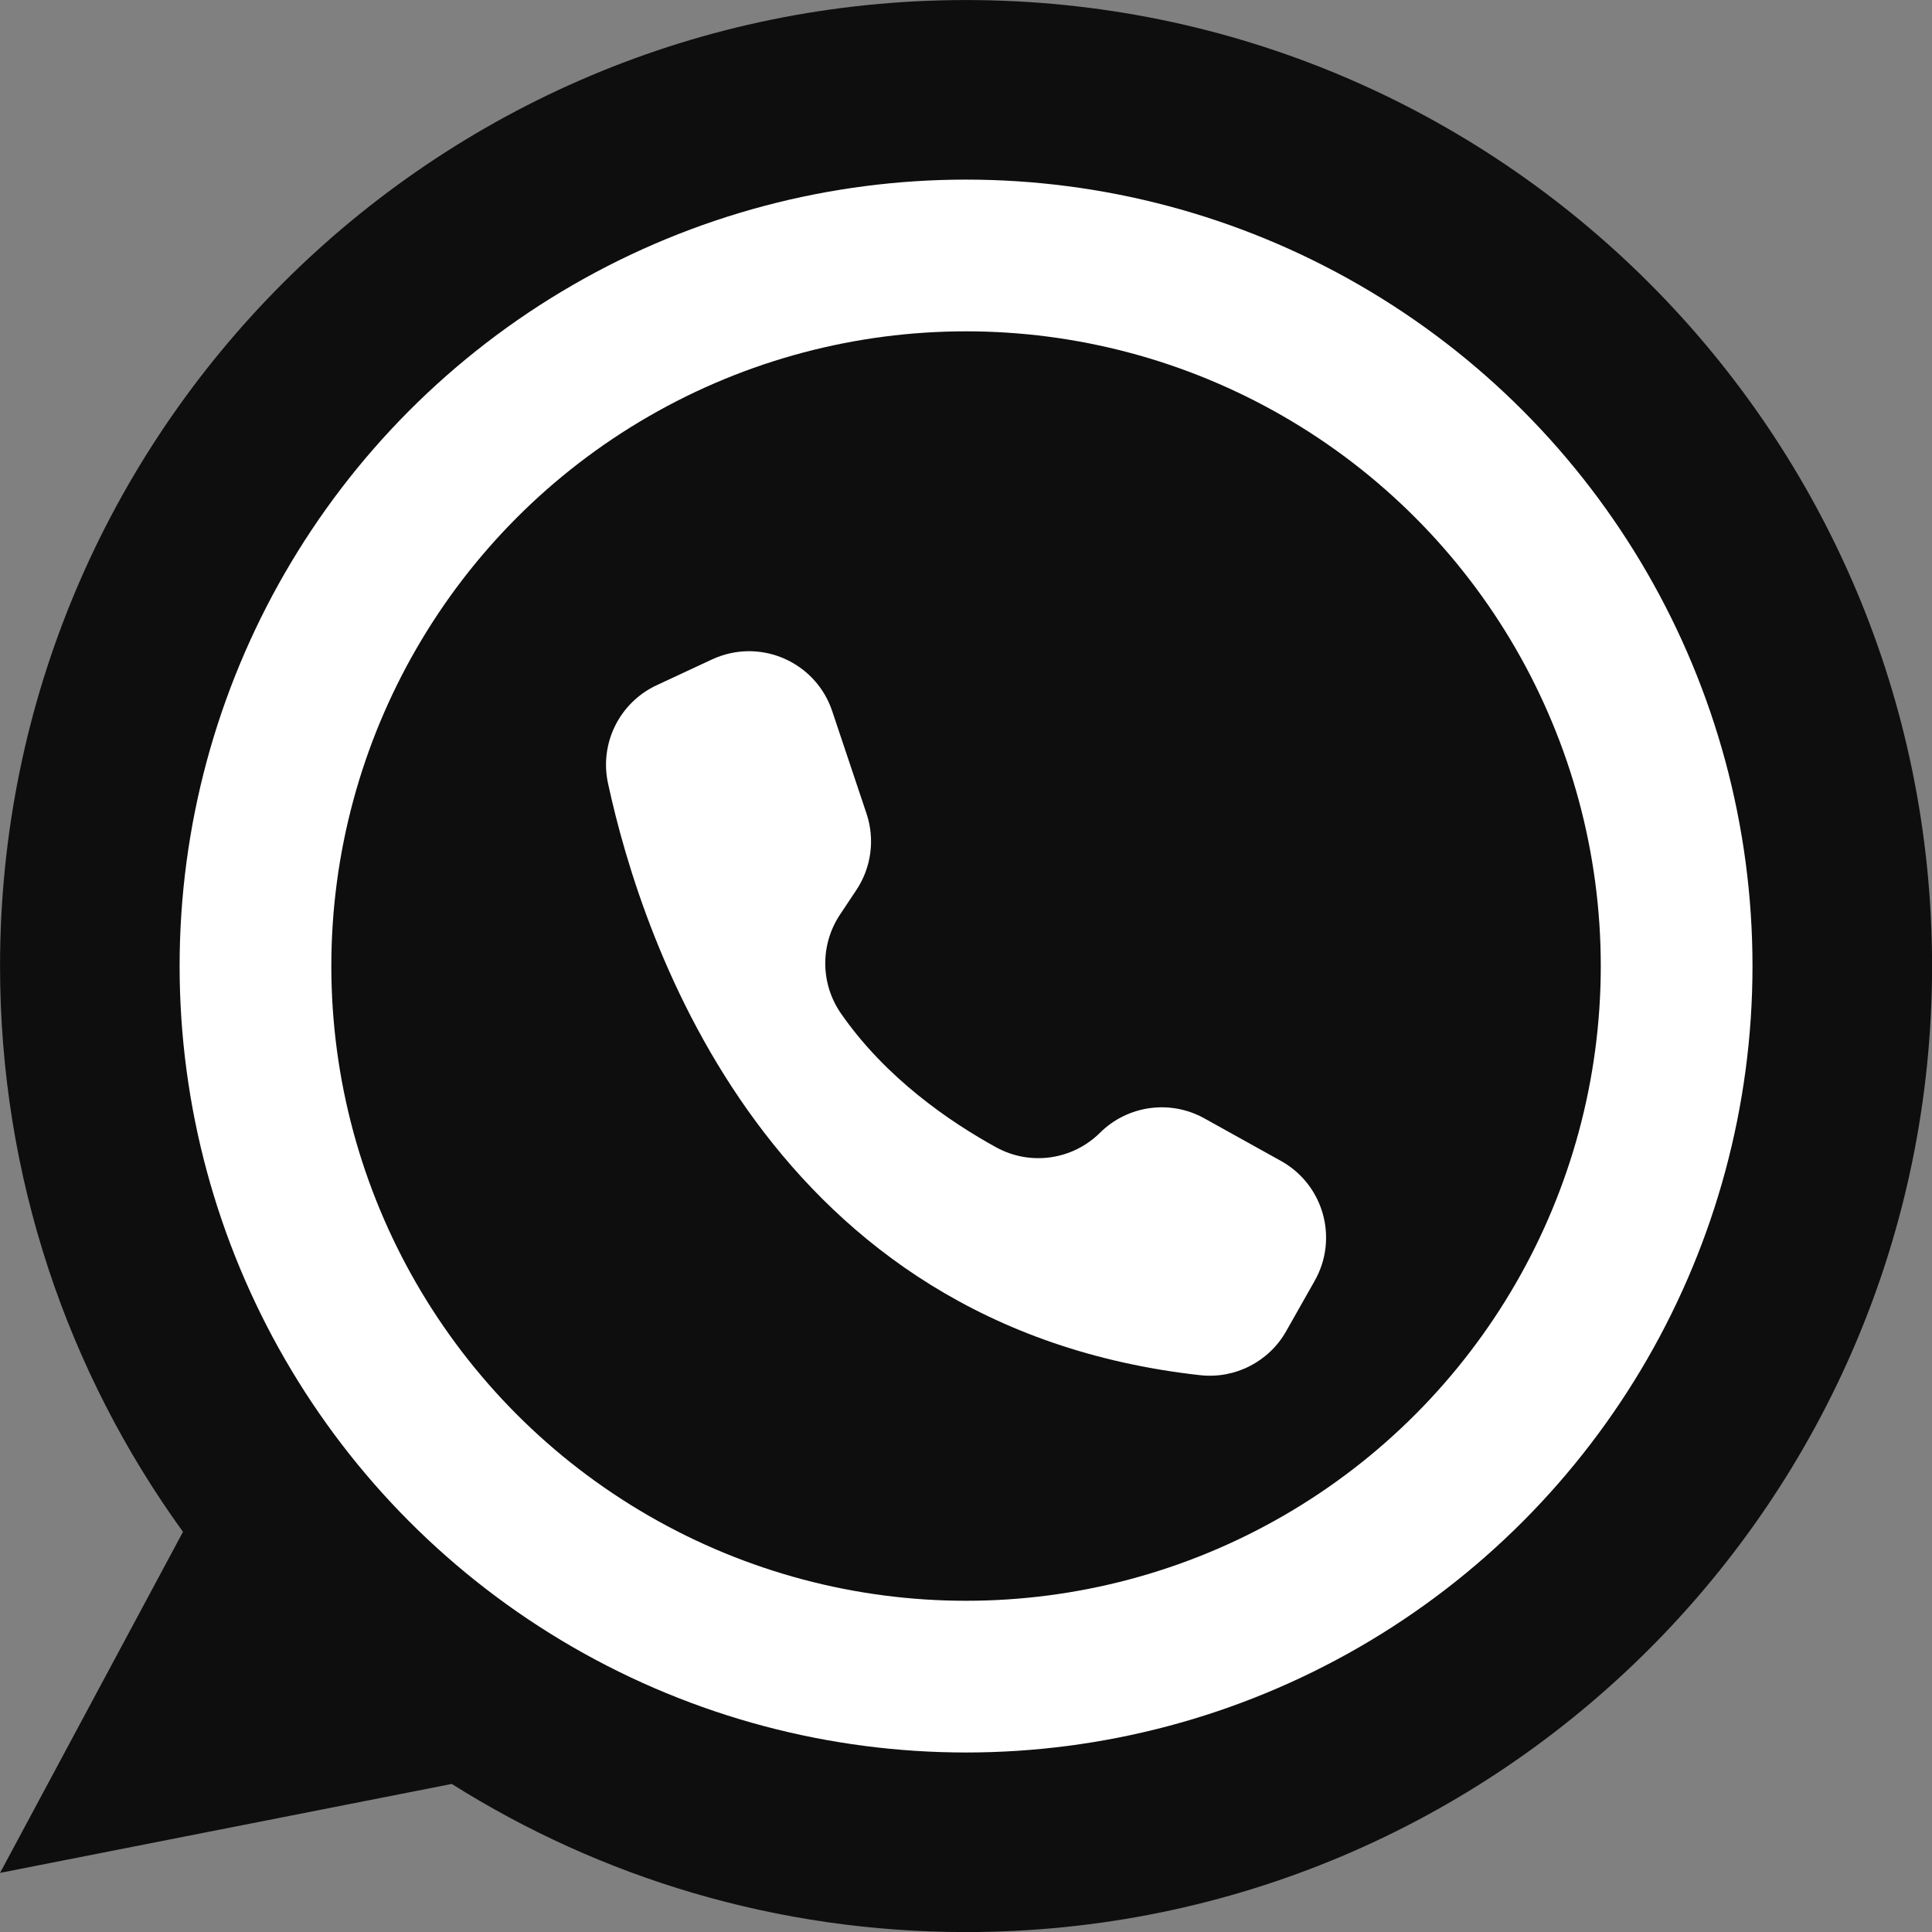
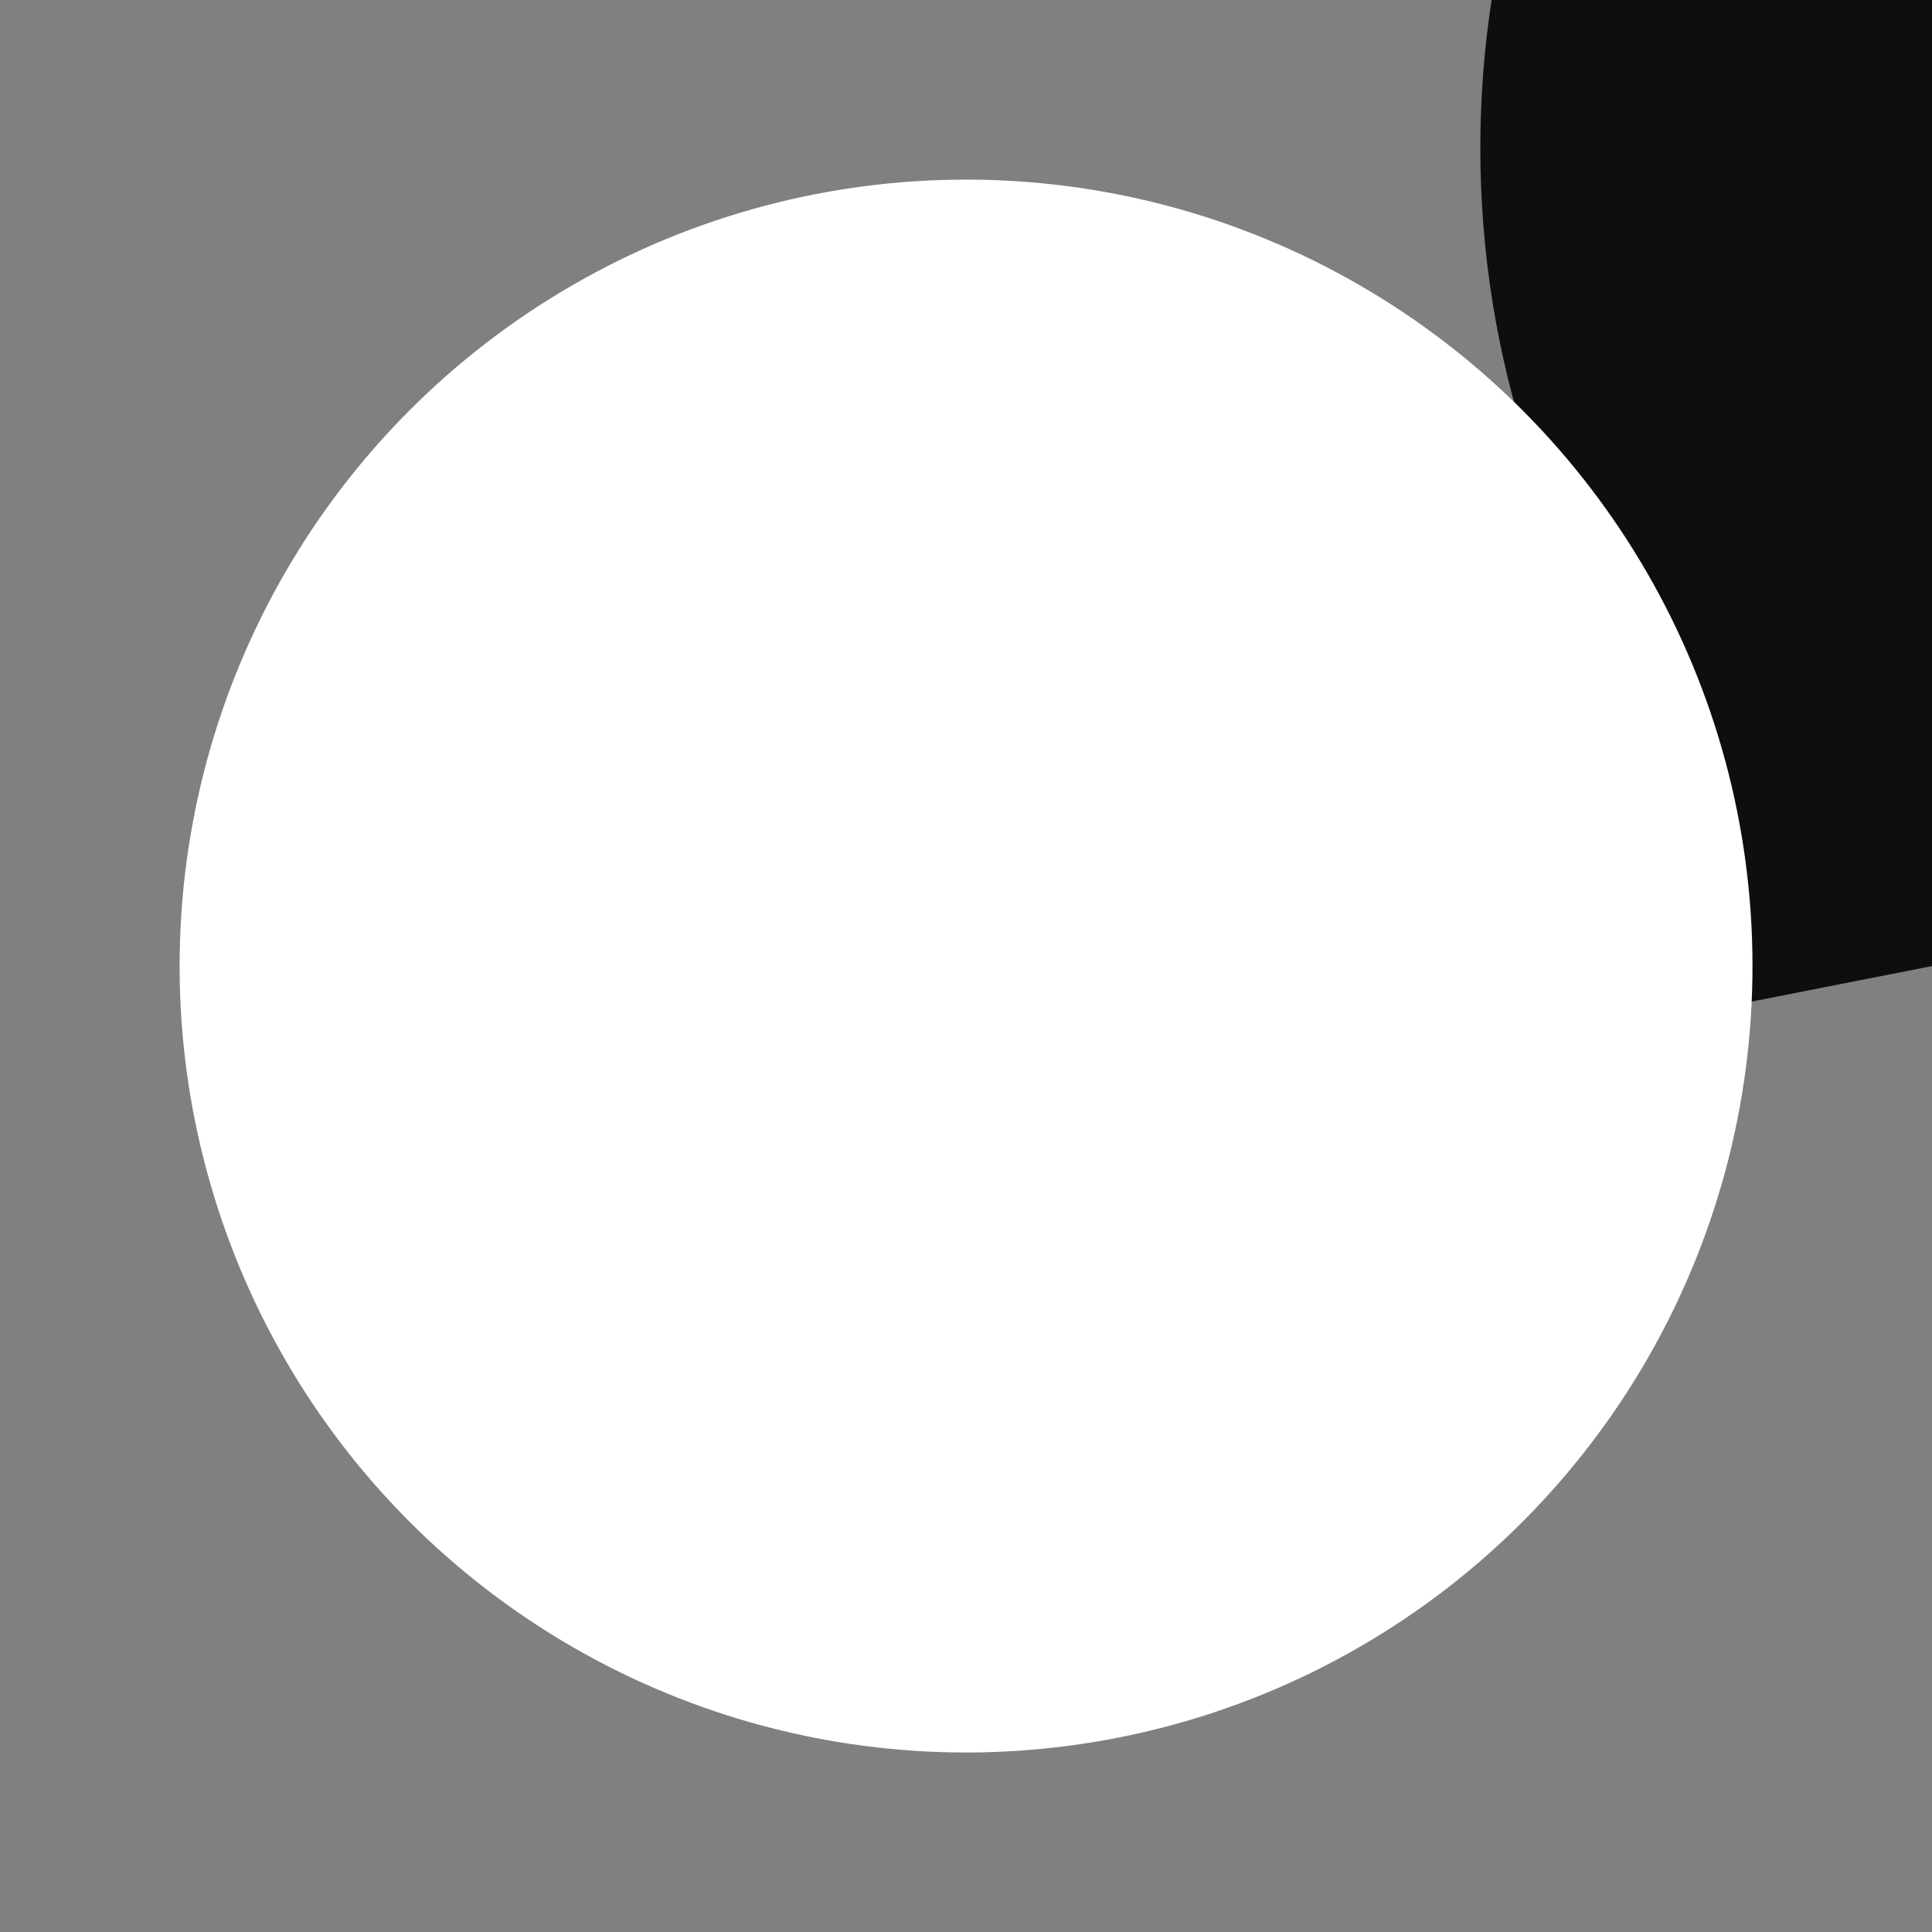
<svg xmlns="http://www.w3.org/2000/svg" data-name="Layer 1" fill="#000000" height="1823.7" preserveAspectRatio="xMidYMid meet" version="1" viewBox="88.1 88.1 1823.7 1823.7" width="1823.7" zoomAndPan="magnify">
  <rect x="88.1" y="88.1" width="1823.7" height="1823.7" fill="#808080" stroke="none" />
  <g id="change1_1">
-     <path d="M1911.86,1000c0,503.6-408.26,911.86-911.86,911.86-178.42,0-344.88-51.25-485.45-139.82l-426.41,83.96,172.69-321.93c-108.65-150.1-172.69-334.61-172.69-534.07,0-503.6,408.26-911.86,911.86-911.86s911.86,408.26,911.86,911.86Z" fill="#0e0e0e" />
+     <path d="M1911.86,1000l-426.41,83.96,172.69-321.93c-108.65-150.1-172.69-334.61-172.69-534.07,0-503.6,408.26-911.86,911.86-911.86s911.86,408.26,911.86,911.86Z" fill="#0e0e0e" />
  </g>
  <g id="change2_1">
    <circle cx="1000" cy="1000" fill="#ffffff" r="742.357" />
  </g>
  <g id="change1_2">
-     <circle cx="1000" cy="1000" fill="#0e0e0e" r="599.143" />
-   </g>
+     </g>
  <g id="change2_2">
    <path d="M906.041,856.093h0l-32.399-96.782c-14.507-43.343-61.406-66.717-104.748-52.209-2.958,.99-5.855,2.145-8.683,3.463l-52.262,24.351c-35.066,16.361-54.129,54.827-45.91,92.641,32.708,151.27,152.943,513.48,558.898,558.636,32.937,3.67,64.891-12.654,81.224-41.492l26.944-47.612c22.515-39.776,8.522-90.274-31.254-112.789l-.561-.315-72.354-40.215c-32.182-17.887-72.31-12.364-98.463,13.555h0c-25.952,25.789-65.777,31.437-97.878,13.879-43.989-24.168-104.296-65.391-146.564-126.291-19.483-27.936-19.922-64.942-1.108-93.334l15.554-23.387c14.144-21.27,17.674-47.882,9.565-72.104l-.002,.002v.003Z" fill="#ffffff" />
  </g>
</svg>